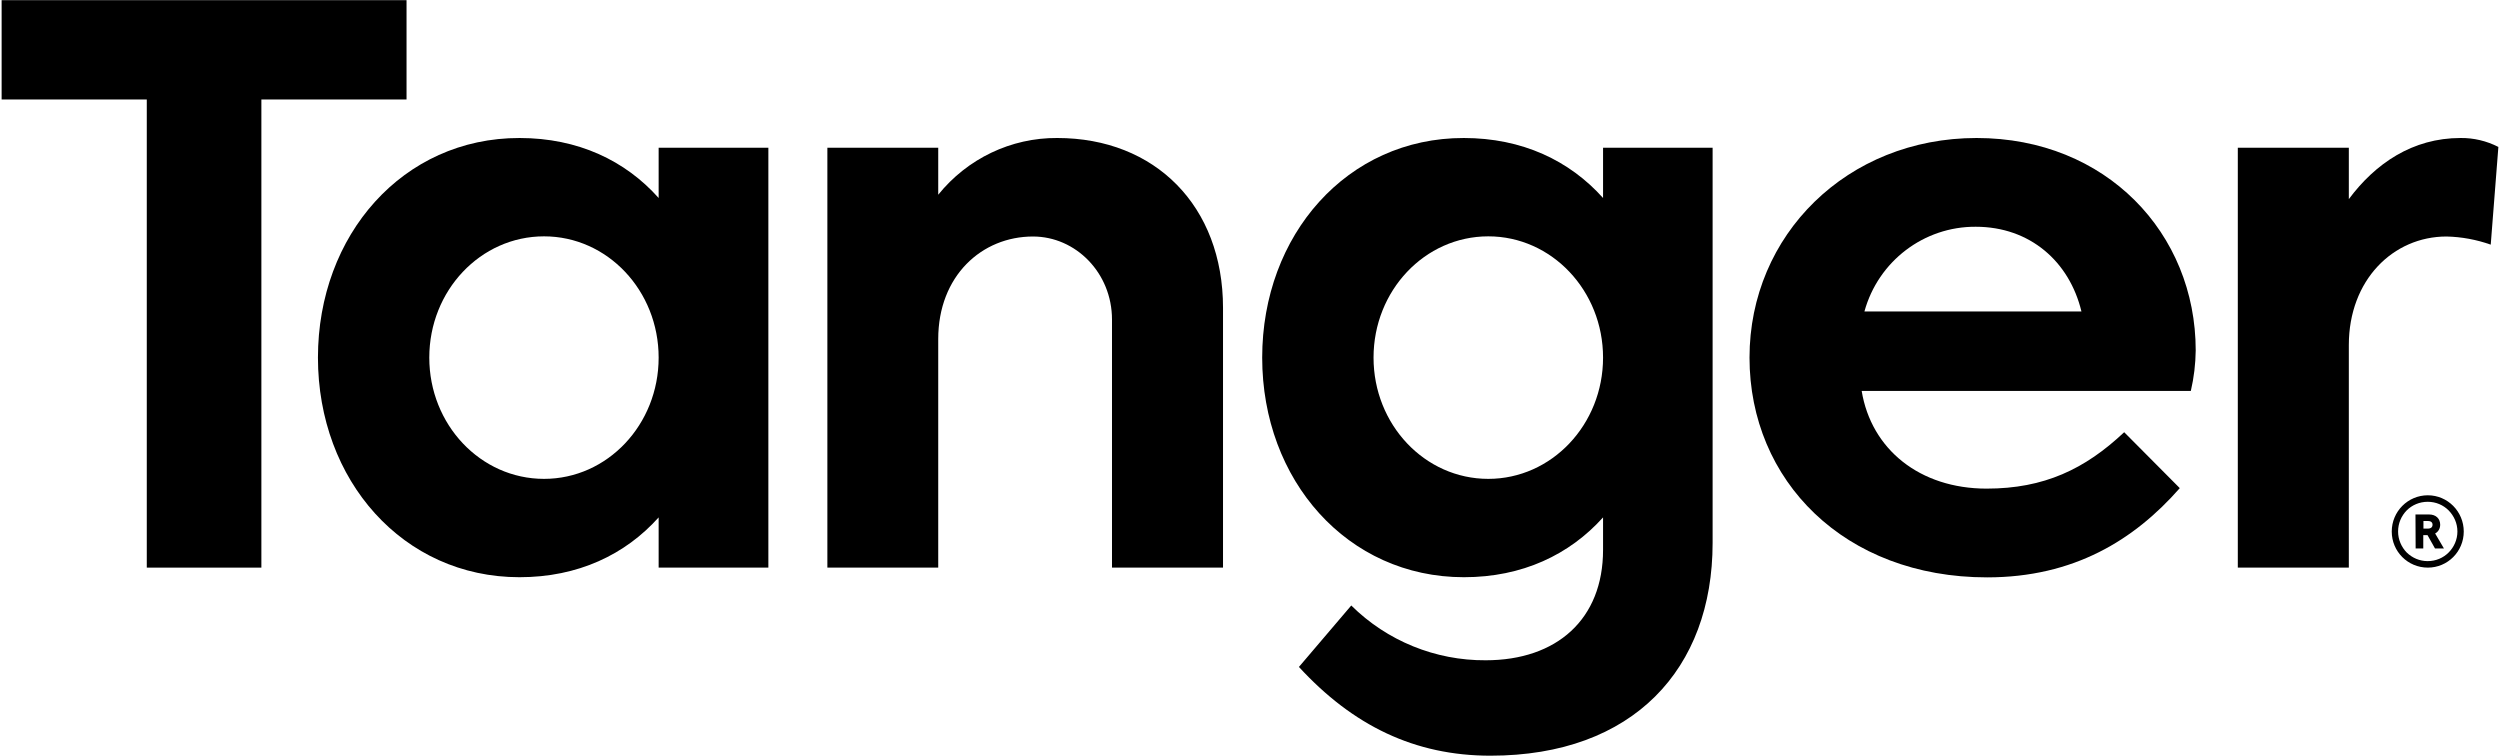
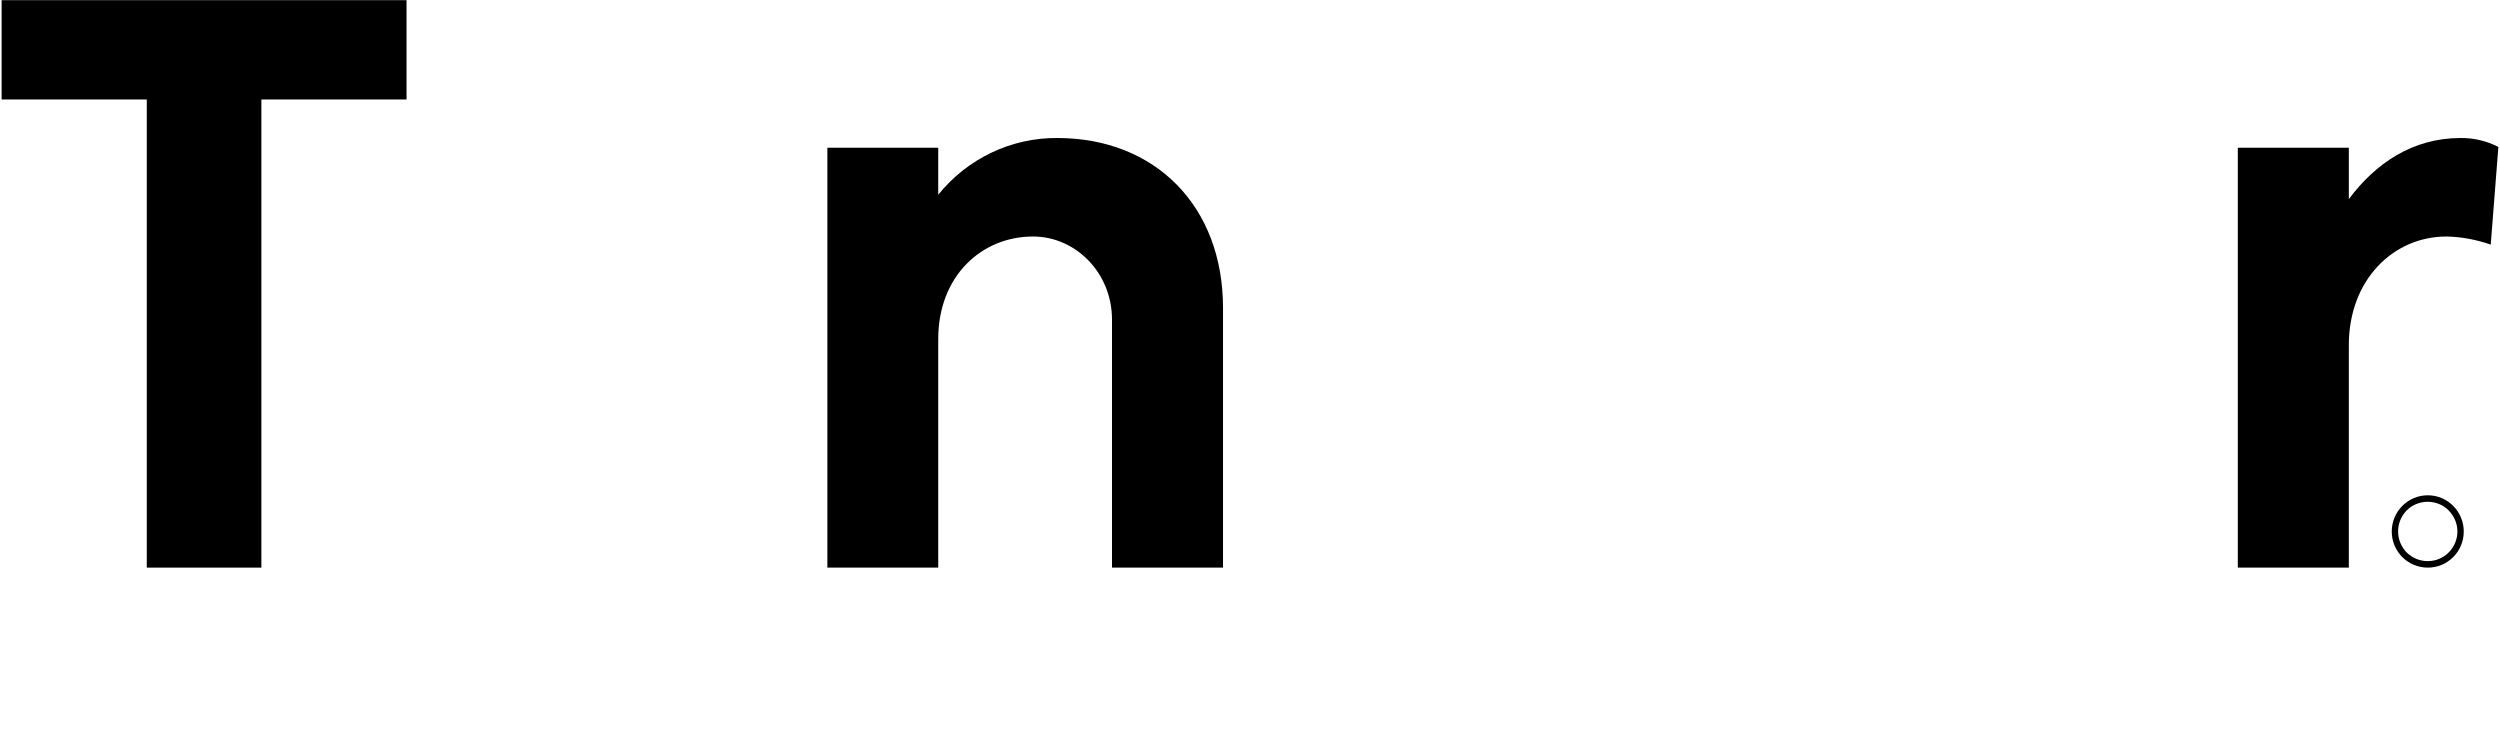
<svg xmlns="http://www.w3.org/2000/svg" version="1.2" viewBox="0 0 1538 465" width="1538" height="465">
  <title>SKT-svg</title>
  <style>
		.s0 { fill: #000000 } 
	</style>
  <path id="Layer" class="s0" d="m1 0.1v61.1h89.3v288h70.5v-288h89.3v-61.1z" />
-   <path id="Layer" fill-rule="evenodd" class="s0" d="m319.6 84.9c36 0 65.1 13.9 85.6 36.9v-30.9h67.5v258.3h-67.5v-30.9c-20.5 22.9-49.6 36.8-85.6 36.8-71.7 0-124-59.6-124-135.1 0-75.5 52.3-135.2 124-135.1zm85.6 135.1c0-41.2-31.5-74.6-70.5-74.6-39.1 0-70.6 33.4-70.6 74.6 0 41.2 31.5 74.6 70.6 74.6 39 0 70.5-33.4 70.5-74.6z" />
  <path id="Layer" class="s0" d="m752.4 189.4v159.8h-68.3v-152.6c0-28.7-22.3-51.1-48.6-51.1-31.5 0-58.3 24.2-58.3 63.1v140.6h-68.2v-258.3h68.2v28.9c17.9-22.2 44.8-35.1 73.2-34.9 60.3 0 102 41.9 102 104.5z" />
-   <path id="Layer" fill-rule="evenodd" class="s0" d="m900.5 84.9c36 0 65.1 13.9 85.7 36.9v-30.9h67.4v243.1c0 77.5-48.8 130.9-136.7 130.9-46.6 0-84.6-18.5-117.8-54.6l32.2-37.8c22 21.8 51.8 33.9 82.7 33.7 43.7 0 72.2-25.2 72.2-67.9v-20c-20.6 22.9-49.6 36.8-85.6 36.8-71.7 0-124.1-59.6-124.1-135.1 0-75.5 52.3-135.2 124-135.1zm85.7 135.1c0-41.2-31.6-74.6-70.6-74.6-39.1 0-70.6 33.4-70.6 74.6 0 41.2 31.5 74.6 70.6 74.6 39 0 70.6-33.4 70.6-74.6z" />
-   <path id="Layer" fill-rule="evenodd" class="s0" d="m1222.2 300.6c35.3 0 60.5-12 84.6-34.7l34.2 34.4c-28 31.9-65.2 54.9-118.5 54.9-87.9 0-146.2-59.6-146.2-135.2 0-75.5 60.1-135.1 139.7-135.1 79.7 0 134.8 58.6 134.8 130.7-0.1 8.4-1.1 16.7-3 24.9h-202.5c5.9 35.9 35.7 60.1 76.9 60.1zm-75.2-109h133.5c-7.4-30.7-31.7-52.1-65-52.1-31.9-0.2-60 21.2-68.5 52.1z" />
  <path id="Layer" class="s0" d="m1445 212.3v136.9h-68.3v-258.3h68.3v31.6c16.3-21.9 39.2-37.6 68.7-37.6 8.1-0.1 16.1 1.8 23.3 5.5l-4.7 60.1c-8.8-3.1-18-4.8-27.2-5-32.8 0-60.1 26.7-60.1 66.8z" />
  <path id="Layer" class="s0" d="m1511.8 327c0 5-2.1 9.6-5.4 12.9-3.3 3.3-7.8 5.3-12.9 5.3-5 0-9.5-2-12.9-5.3-3.2-3.3-5.3-7.9-5.3-12.9 0-5.1 2-9.6 5.3-13 3.3-3.3 7.9-5.3 12.9-5.3 5.1 0 9.6 2 12.9 5.3 3.3 3.4 5.4 7.9 5.4 13h3.9c0-12.3-9.9-22.3-22.1-22.3-12.3 0-22.2 10-22.2 22.3 0 12.3 9.9 22.2 22.2 22.2 12.2 0 22.1-9.9 22.1-22.2z" />
-   <path id="Layer" fill-rule="evenodd" class="s0" d="m1494.4 316.5c4.1 0 6.8 2.5 6.8 6.3 0 2.3-1.1 4.3-3.1 5.4l5.4 9.2h-5.5l-4.6-8.2h-2.6v8.2h-4.7l-0.1-20.9zm-0.8 8.7c1.9 0 2.9-0.9 2.9-2.4 0-1.4-1-2.3-2.9-2.3h-2.7v4.7h2.7z" />
</svg>